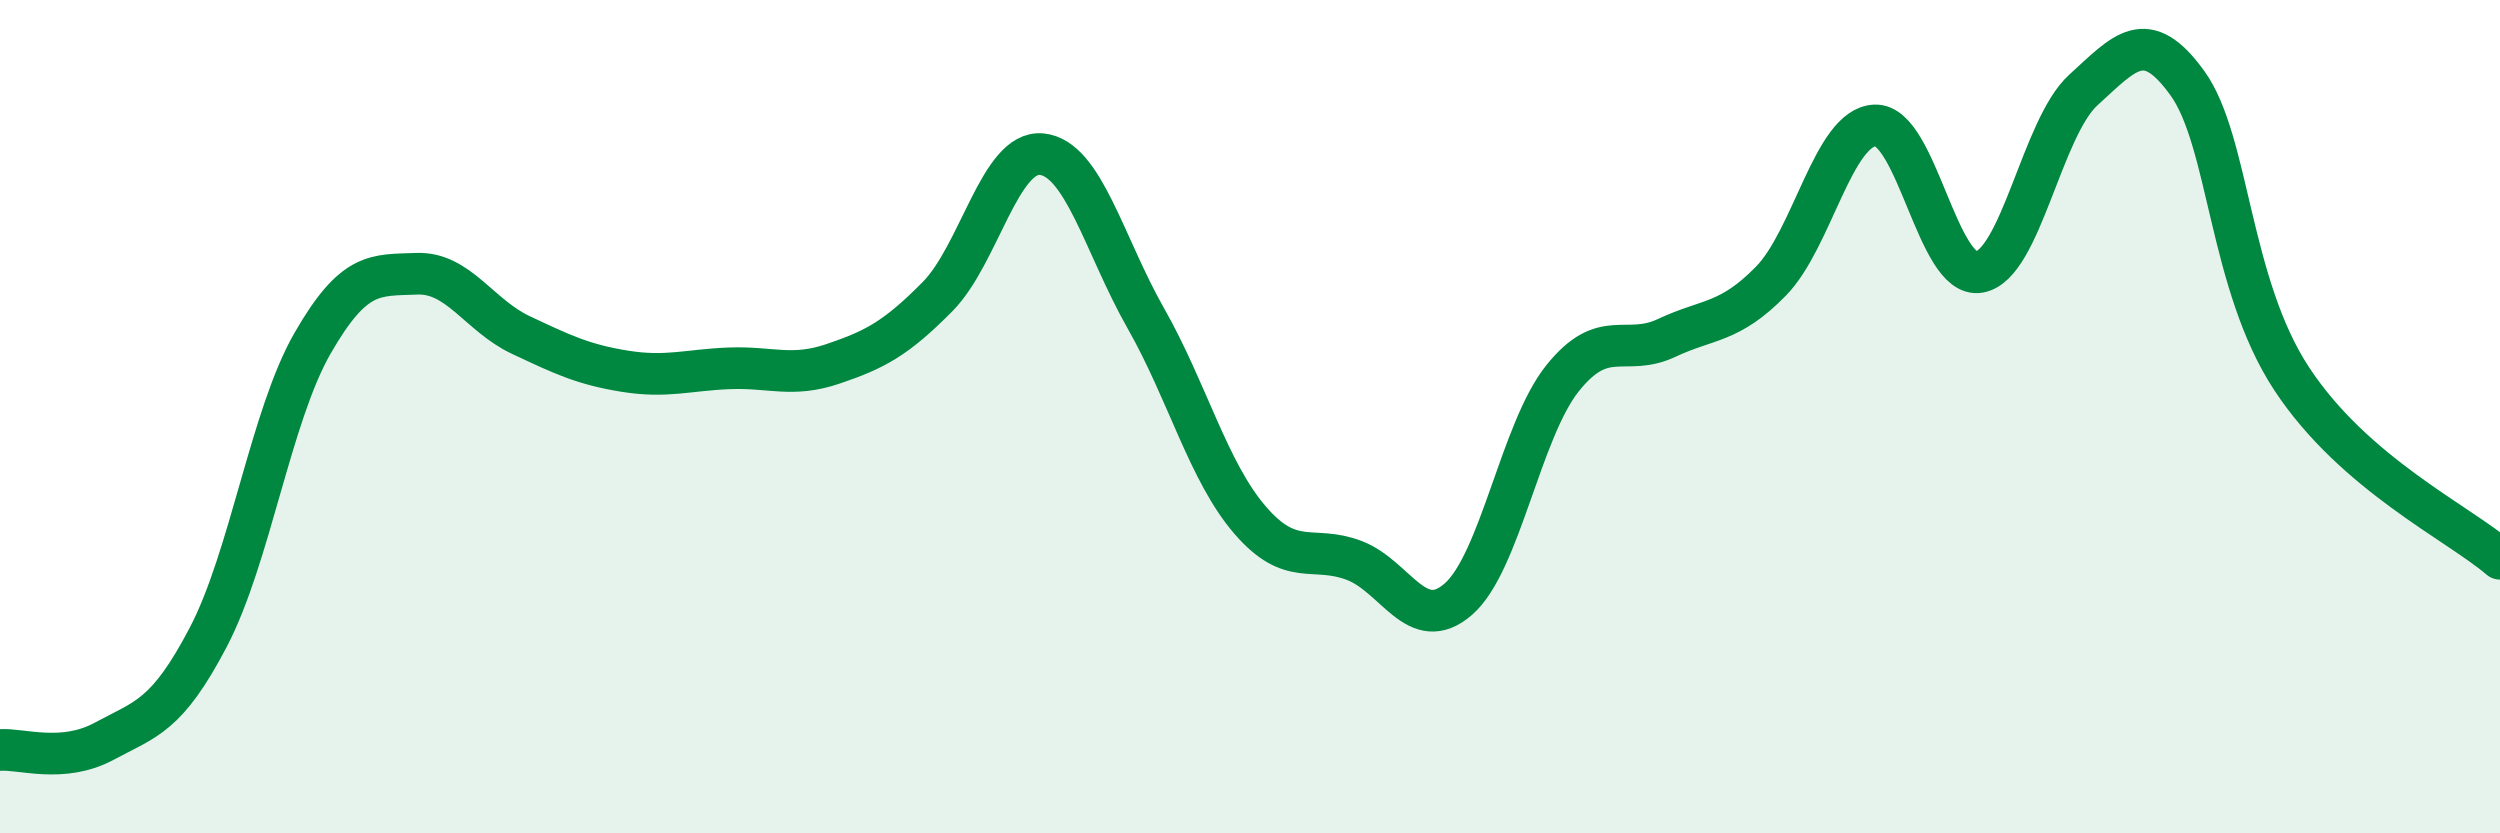
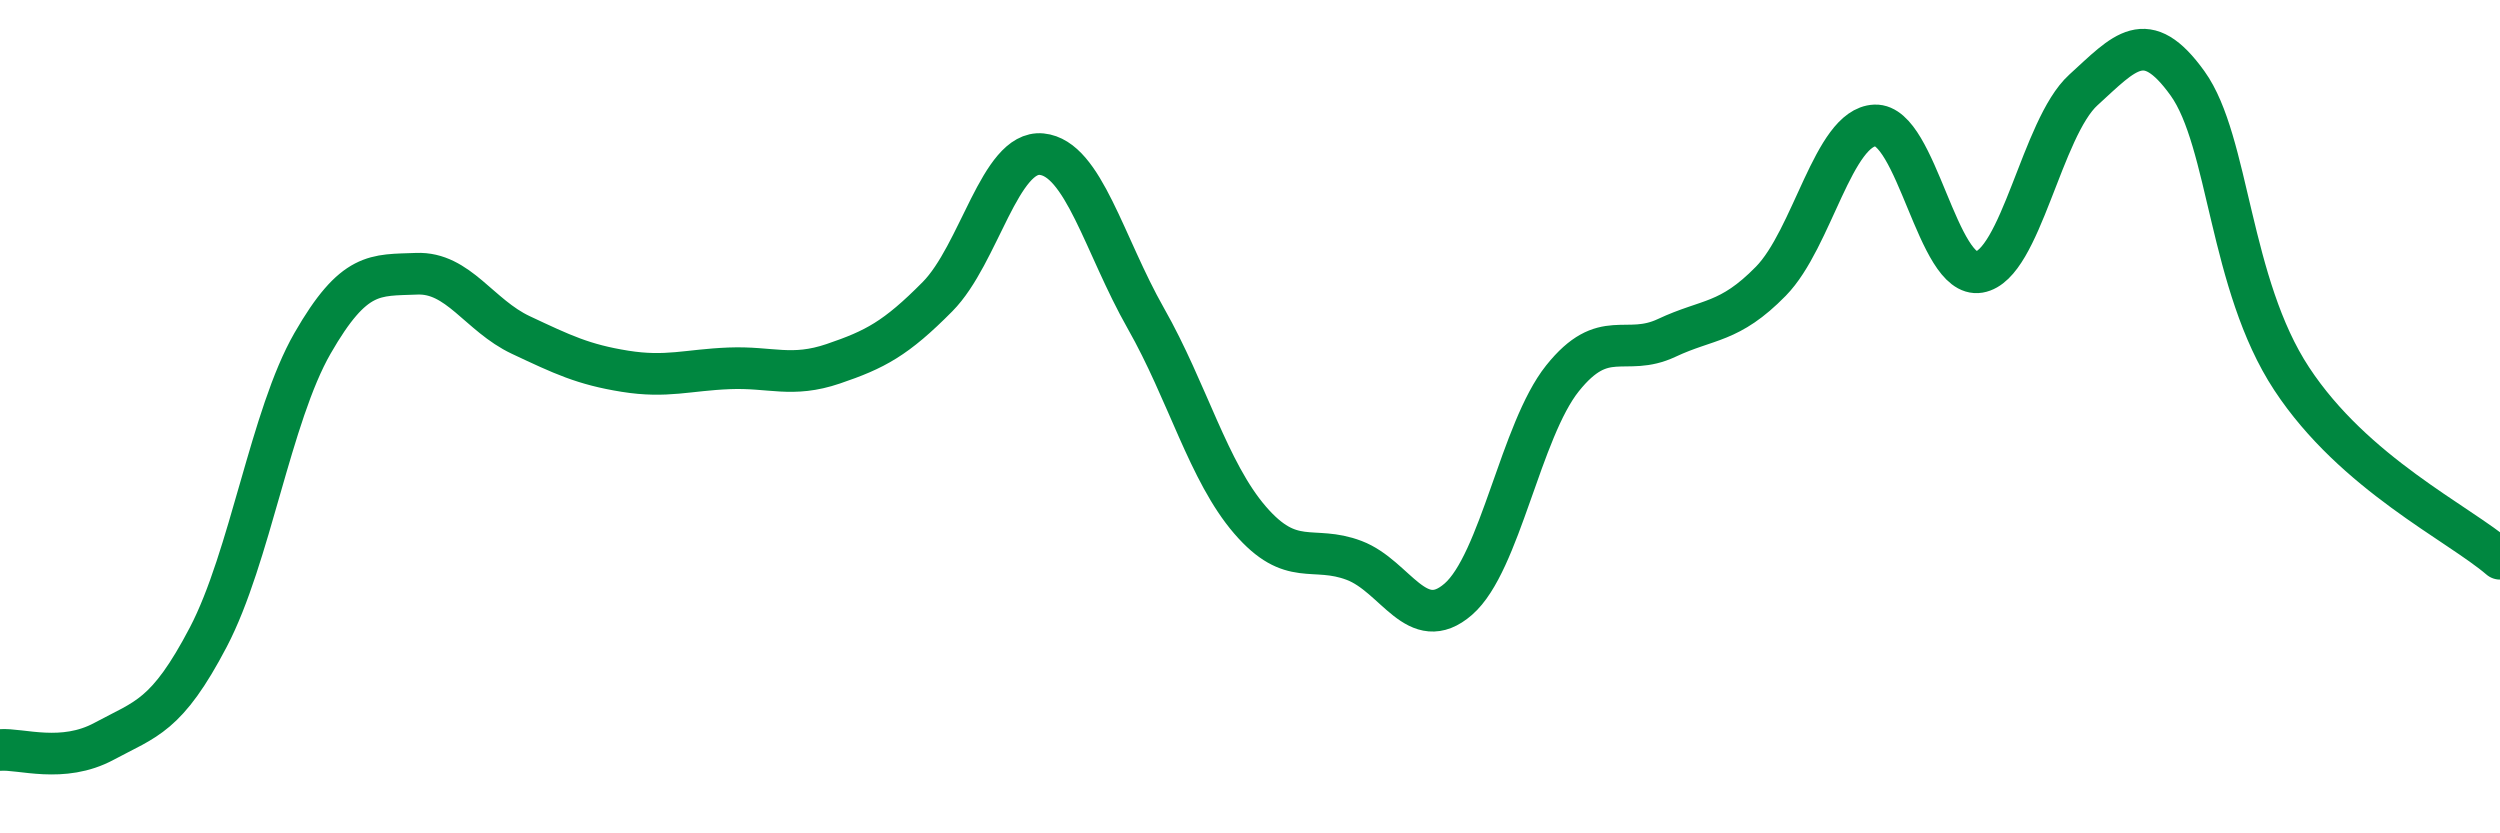
<svg xmlns="http://www.w3.org/2000/svg" width="60" height="20" viewBox="0 0 60 20">
-   <path d="M 0,18 C 0.5,17.96 1.5,18.33 2.5,17.79 C 3.5,17.25 4,17.2 5,15.29 C 6,13.38 6.5,9.98 7.5,8.24 C 8.5,6.5 9,6.61 10,6.57 C 11,6.53 11.5,7.57 12.5,8.04 C 13.5,8.51 14,8.75 15,8.91 C 16,9.07 16.5,8.88 17.5,8.84 C 18.5,8.8 19,9.07 20,8.73 C 21,8.39 21.5,8.13 22.5,7.12 C 23.5,6.11 24,3.6 25,3.7 C 26,3.8 26.5,5.88 27.5,7.64 C 28.5,9.4 29,11.32 30,12.48 C 31,13.64 31.5,13.07 32.5,13.45 C 33.5,13.83 34,15.25 35,14.38 C 36,13.51 36.5,10.33 37.5,9.08 C 38.5,7.83 39,8.58 40,8.11 C 41,7.64 41.5,7.77 42.5,6.75 C 43.5,5.73 44,3.05 45,3.01 C 46,2.97 46.5,6.7 47.5,6.53 C 48.5,6.36 49,3.07 50,2.16 C 51,1.25 51.5,0.61 52.5,2 C 53.5,3.39 53.5,6.81 55,9.09 C 56.5,11.37 59,12.55 60,13.41L60 20L0 20Z" fill="#008740" opacity="0.1" stroke-linecap="round" stroke-linejoin="round" />
  <path d="M 0,18 C 0.5,17.96 1.5,18.33 2.5,17.79 C 3.5,17.25 4,17.2 5,15.29 C 6,13.38 6.5,9.98 7.5,8.24 C 8.5,6.5 9,6.61 10,6.57 C 11,6.53 11.5,7.57 12.5,8.04 C 13.5,8.51 14,8.75 15,8.91 C 16,9.07 16.5,8.88 17.5,8.84 C 18.5,8.8 19,9.07 20,8.73 C 21,8.39 21.5,8.13 22.5,7.12 C 23.5,6.11 24,3.6 25,3.7 C 26,3.8 26.5,5.88 27.5,7.64 C 28.5,9.4 29,11.32 30,12.48 C 31,13.64 31.5,13.07 32.5,13.45 C 33.5,13.83 34,15.25 35,14.38 C 36,13.51 36.5,10.33 37.5,9.08 C 38.5,7.83 39,8.58 40,8.11 C 41,7.64 41.5,7.77 42.5,6.75 C 43.5,5.73 44,3.05 45,3.01 C 46,2.97 46.5,6.7 47.5,6.53 C 48.5,6.36 49,3.07 50,2.16 C 51,1.25 51.5,0.61 52.5,2 C 53.5,3.39 53.5,6.81 55,9.09 C 56.5,11.37 59,12.55 60,13.41" stroke="#008740" stroke-width="1" fill="none" stroke-linecap="round" stroke-linejoin="round" />
</svg>